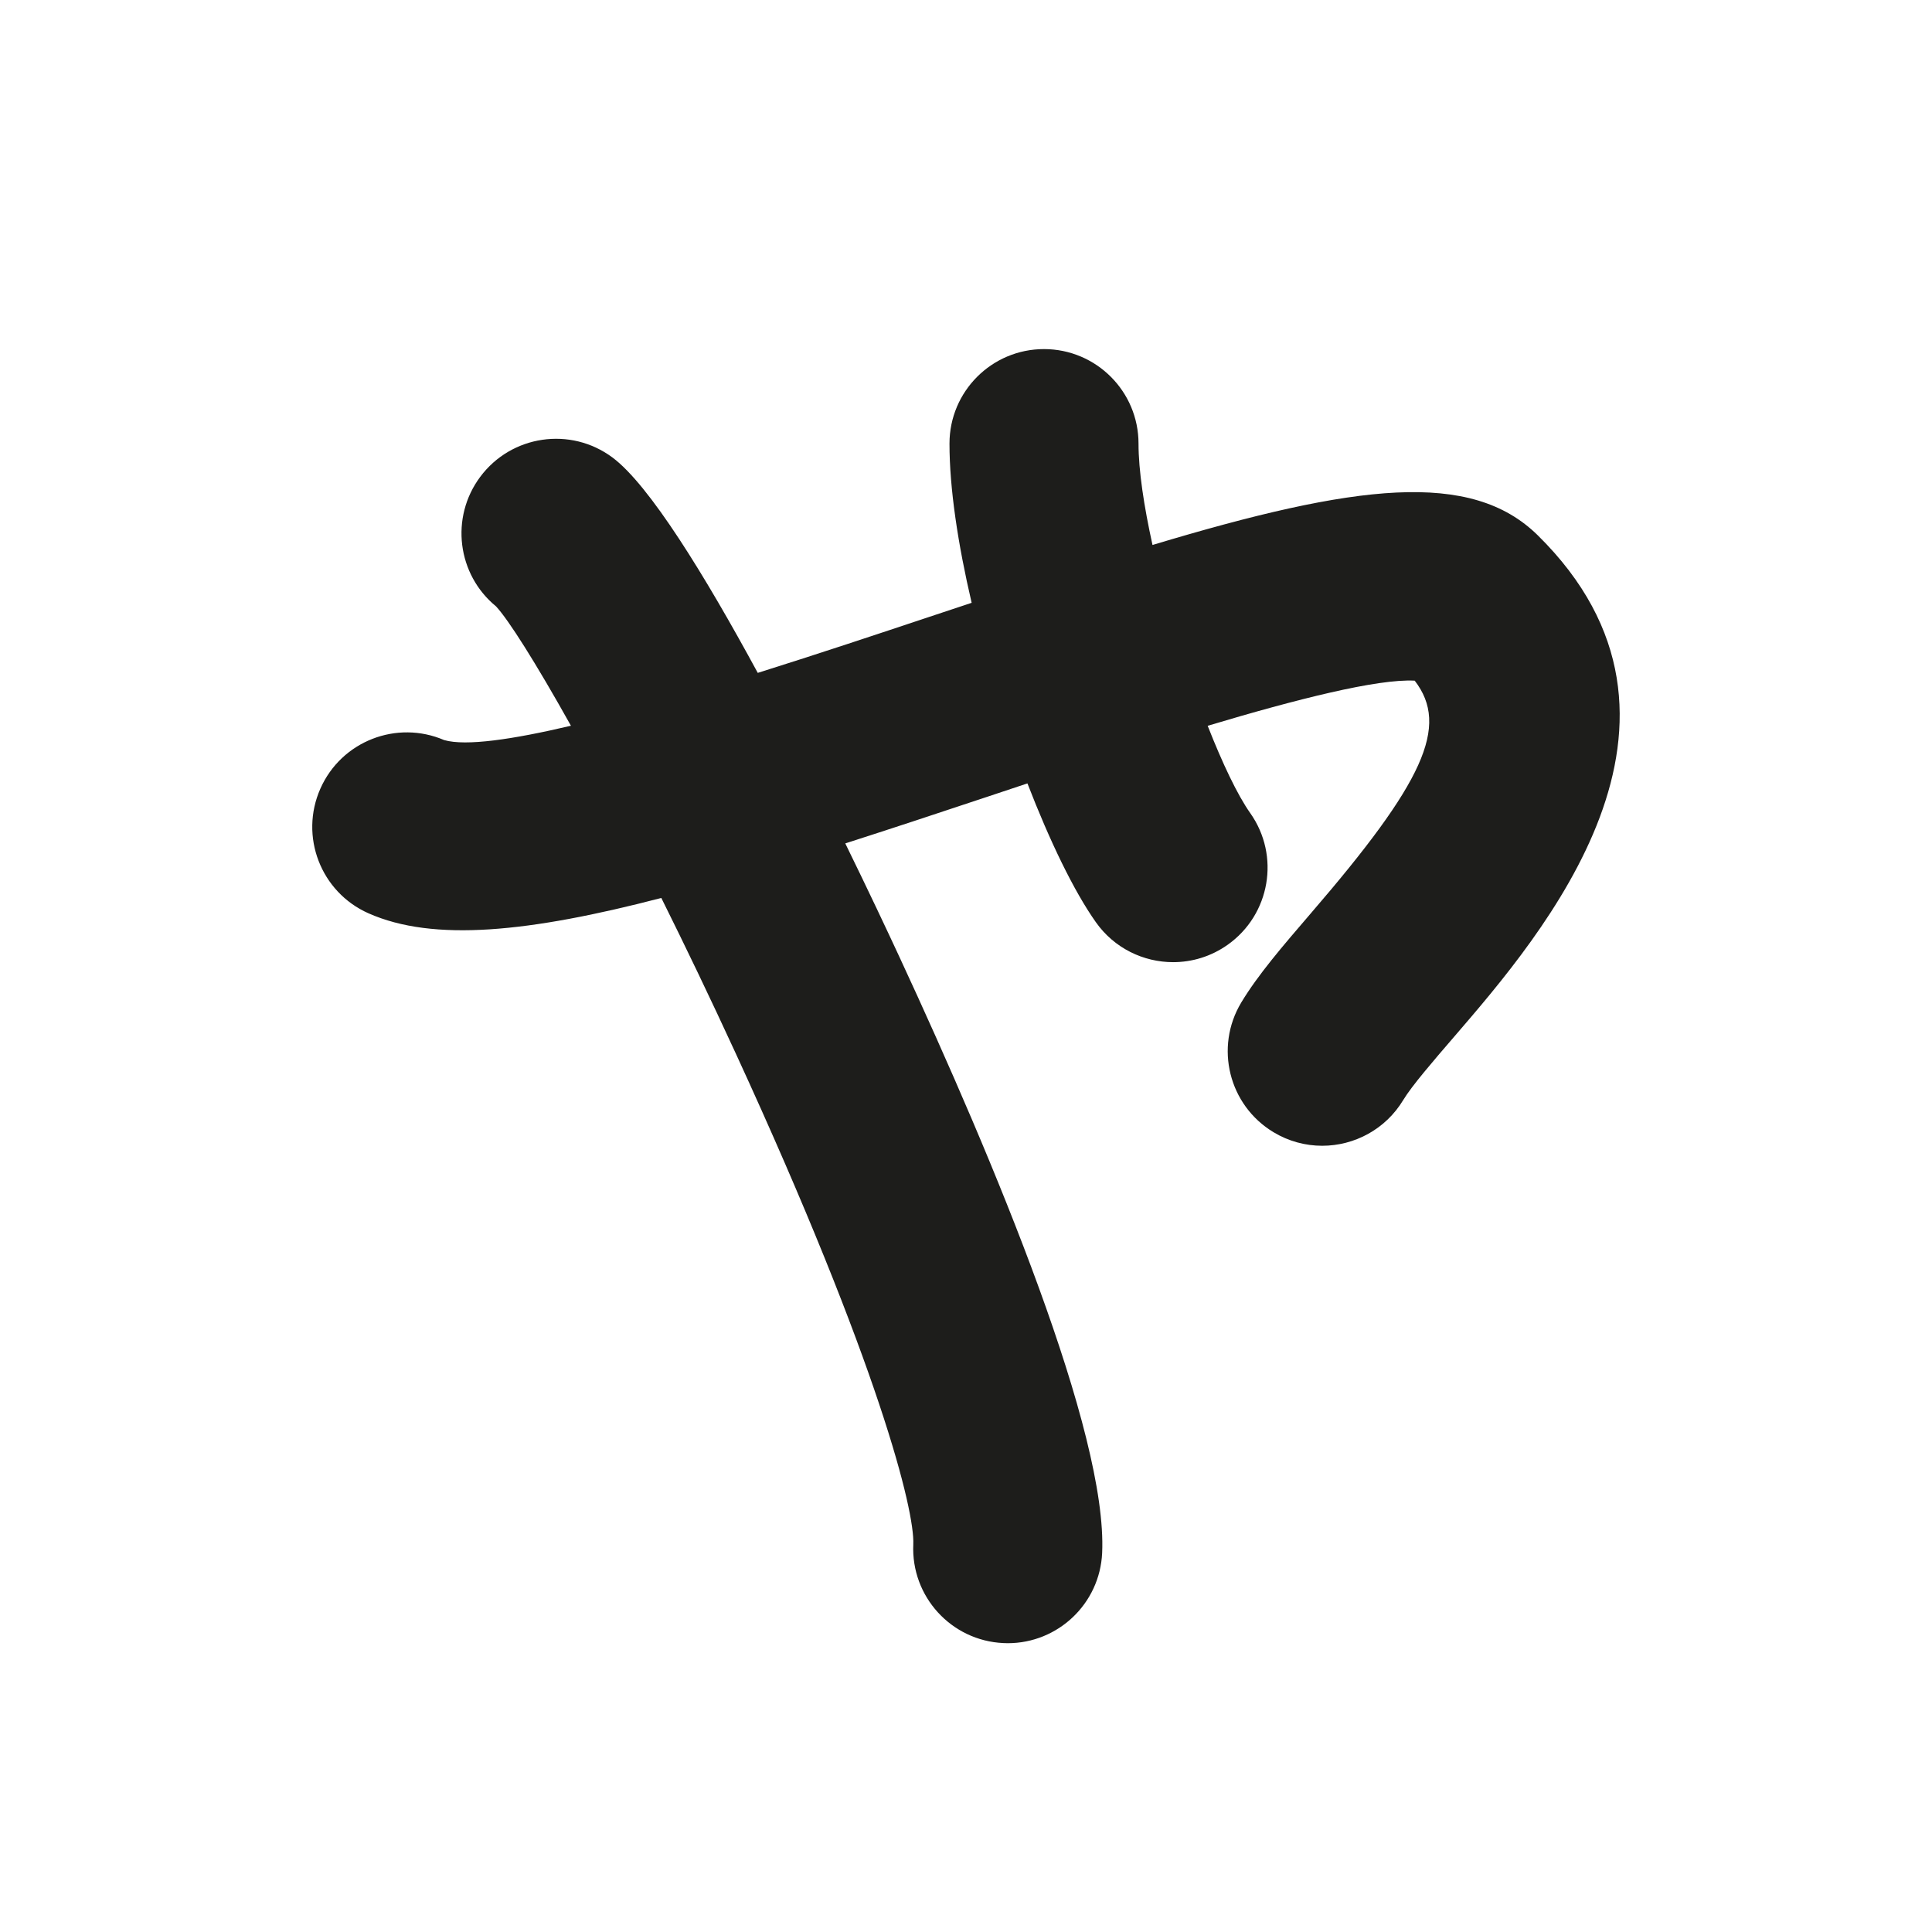
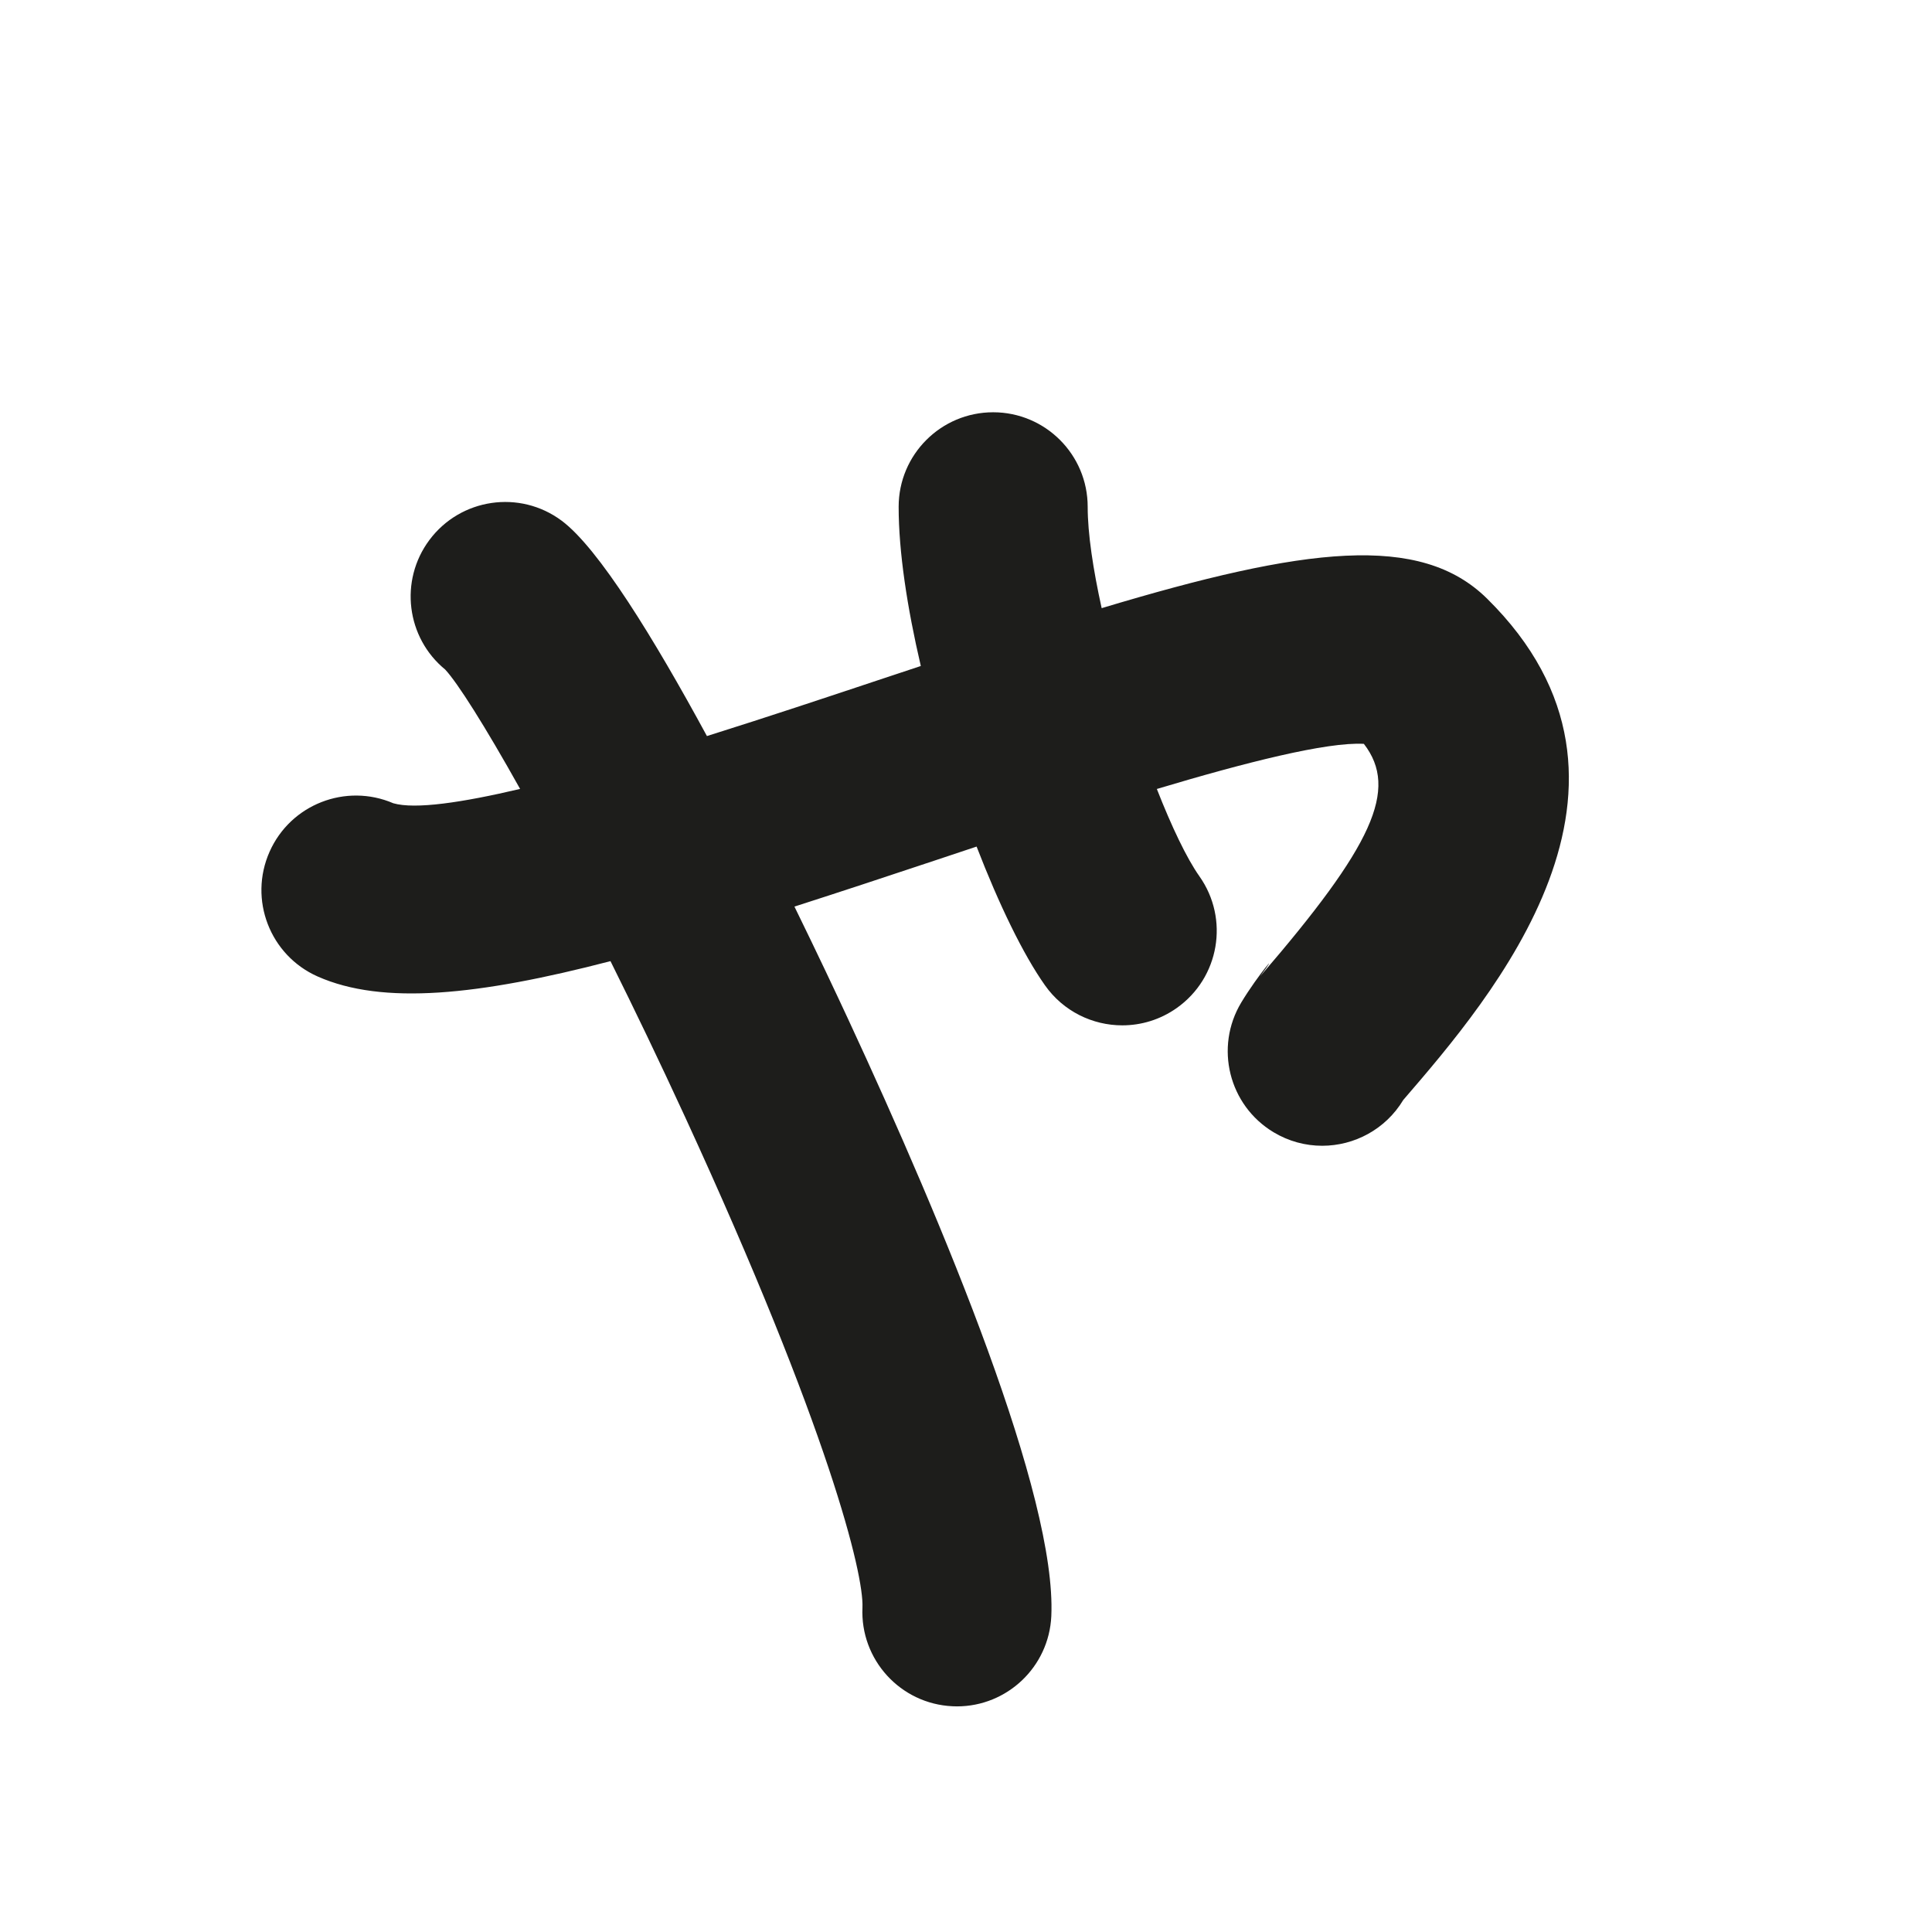
<svg xmlns="http://www.w3.org/2000/svg" version="1.1" id="Capa_1" x="0px" y="0px" width="64px" height="64px" viewBox="0 0 64 64" enable-background="new 0 0 64 64" xml:space="preserve">
-   <path fill="#1D1D1B" d="M41.119,33.208c-0.892,1.482-0.414,3.406,1.068,4.298c0.505,0.304,1.062,0.449,1.612,0.449  c1.062,0,2.098-0.541,2.686-1.517c0.278-0.462,0.993-1.291,1.684-2.093c2.926-3.394,9.015-10.457,2.774-16.61  c-2.209-2.178-6.019-1.712-12.765,0.318c-0.284-1.288-0.463-2.473-0.463-3.356c0.001-1.729-1.401-3.132-3.13-3.133  c-0.001,0-0.001,0-0.001,0c-1.729,0-3.131,1.402-3.131,3.13c-0.001,1.485,0.282,3.341,0.734,5.275  c-0.476,0.158-0.948,0.314-1.446,0.48c-1.639,0.546-3.624,1.208-5.639,1.841c-1.761-3.246-3.592-6.225-4.812-7.134  c-1.387-1.034-3.349-0.746-4.382,0.64c-1.004,1.348-0.762,3.238,0.524,4.291c0.413,0.446,1.299,1.84,2.481,3.954  c-1.927,0.454-3.48,0.683-4.2,0.475c-1.573-0.676-3.403,0.036-4.099,1.606c-0.702,1.581,0.011,3.431,1.592,4.132  c2.155,0.957,5.33,0.629,9.701-0.508c0.788,1.583,1.619,3.311,2.474,5.168c4.761,10.347,5.923,15.15,5.873,16.244  c-0.079,1.727,1.257,3.192,2.984,3.271c0.049,0.003,0.098,0.004,0.146,0.004c1.663,0,3.048-1.309,3.126-2.988  c0.182-3.97-3.552-12.931-6.717-19.749c-0.395-0.851-1.026-2.193-1.792-3.757c1.479-0.475,3.044-0.991,4.72-1.55  c0.414-0.138,0.858-0.286,1.314-0.438c0.738,1.909,1.537,3.566,2.266,4.597c0.61,0.864,1.578,1.325,2.56,1.325  c0.625,0,1.255-0.186,1.804-0.574c1.413-0.998,1.749-2.951,0.751-4.364c-0.423-0.599-0.92-1.644-1.41-2.892  c2.931-0.878,5.632-1.563,6.858-1.495c1.165,1.51,0.289,3.38-3.439,7.705C42.485,31.347,41.673,32.289,41.119,33.208z" />
+   <path fill="#1D1D1B" d="M41.119,33.208c-0.892,1.482-0.414,3.406,1.068,4.298c0.505,0.304,1.062,0.449,1.612,0.449  c1.062,0,2.098-0.541,2.686-1.517c2.926-3.394,9.015-10.457,2.774-16.61  c-2.209-2.178-6.019-1.712-12.765,0.318c-0.284-1.288-0.463-2.473-0.463-3.356c0.001-1.729-1.401-3.132-3.13-3.133  c-0.001,0-0.001,0-0.001,0c-1.729,0-3.131,1.402-3.131,3.13c-0.001,1.485,0.282,3.341,0.734,5.275  c-0.476,0.158-0.948,0.314-1.446,0.48c-1.639,0.546-3.624,1.208-5.639,1.841c-1.761-3.246-3.592-6.225-4.812-7.134  c-1.387-1.034-3.349-0.746-4.382,0.64c-1.004,1.348-0.762,3.238,0.524,4.291c0.413,0.446,1.299,1.84,2.481,3.954  c-1.927,0.454-3.48,0.683-4.2,0.475c-1.573-0.676-3.403,0.036-4.099,1.606c-0.702,1.581,0.011,3.431,1.592,4.132  c2.155,0.957,5.33,0.629,9.701-0.508c0.788,1.583,1.619,3.311,2.474,5.168c4.761,10.347,5.923,15.15,5.873,16.244  c-0.079,1.727,1.257,3.192,2.984,3.271c0.049,0.003,0.098,0.004,0.146,0.004c1.663,0,3.048-1.309,3.126-2.988  c0.182-3.97-3.552-12.931-6.717-19.749c-0.395-0.851-1.026-2.193-1.792-3.757c1.479-0.475,3.044-0.991,4.72-1.55  c0.414-0.138,0.858-0.286,1.314-0.438c0.738,1.909,1.537,3.566,2.266,4.597c0.61,0.864,1.578,1.325,2.56,1.325  c0.625,0,1.255-0.186,1.804-0.574c1.413-0.998,1.749-2.951,0.751-4.364c-0.423-0.599-0.92-1.644-1.41-2.892  c2.931-0.878,5.632-1.563,6.858-1.495c1.165,1.51,0.289,3.38-3.439,7.705C42.485,31.347,41.673,32.289,41.119,33.208z" />
</svg>